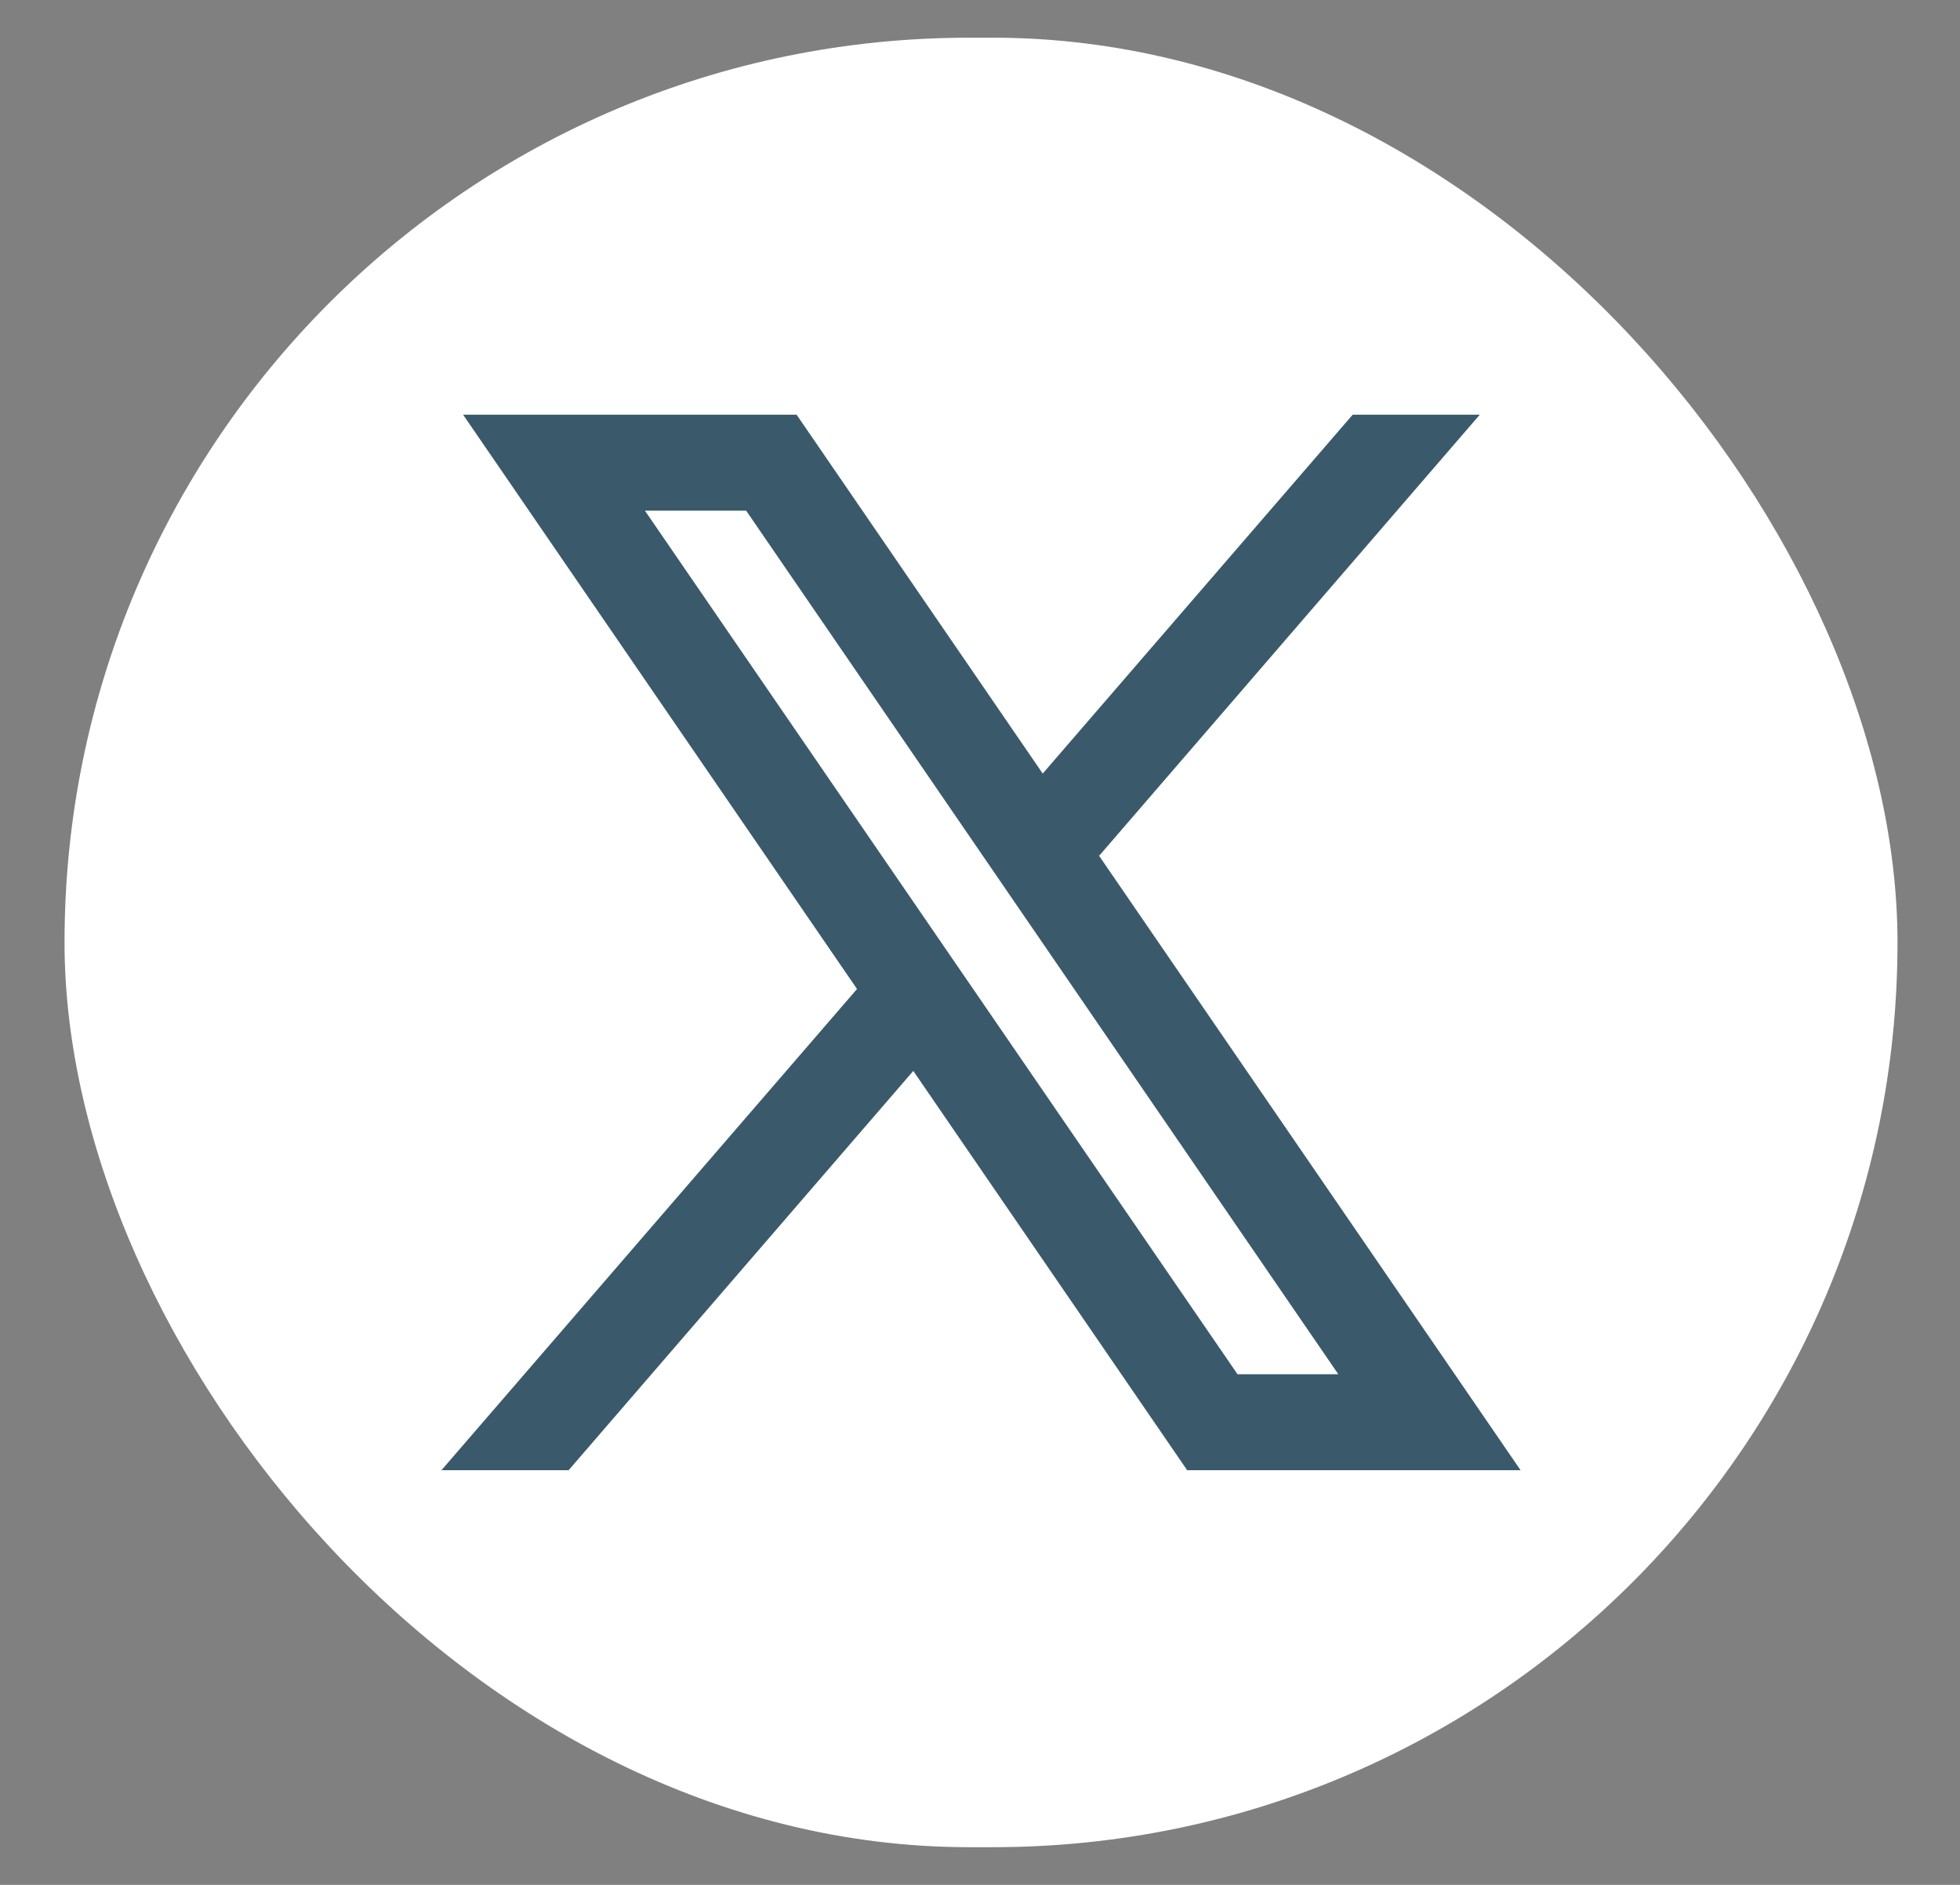
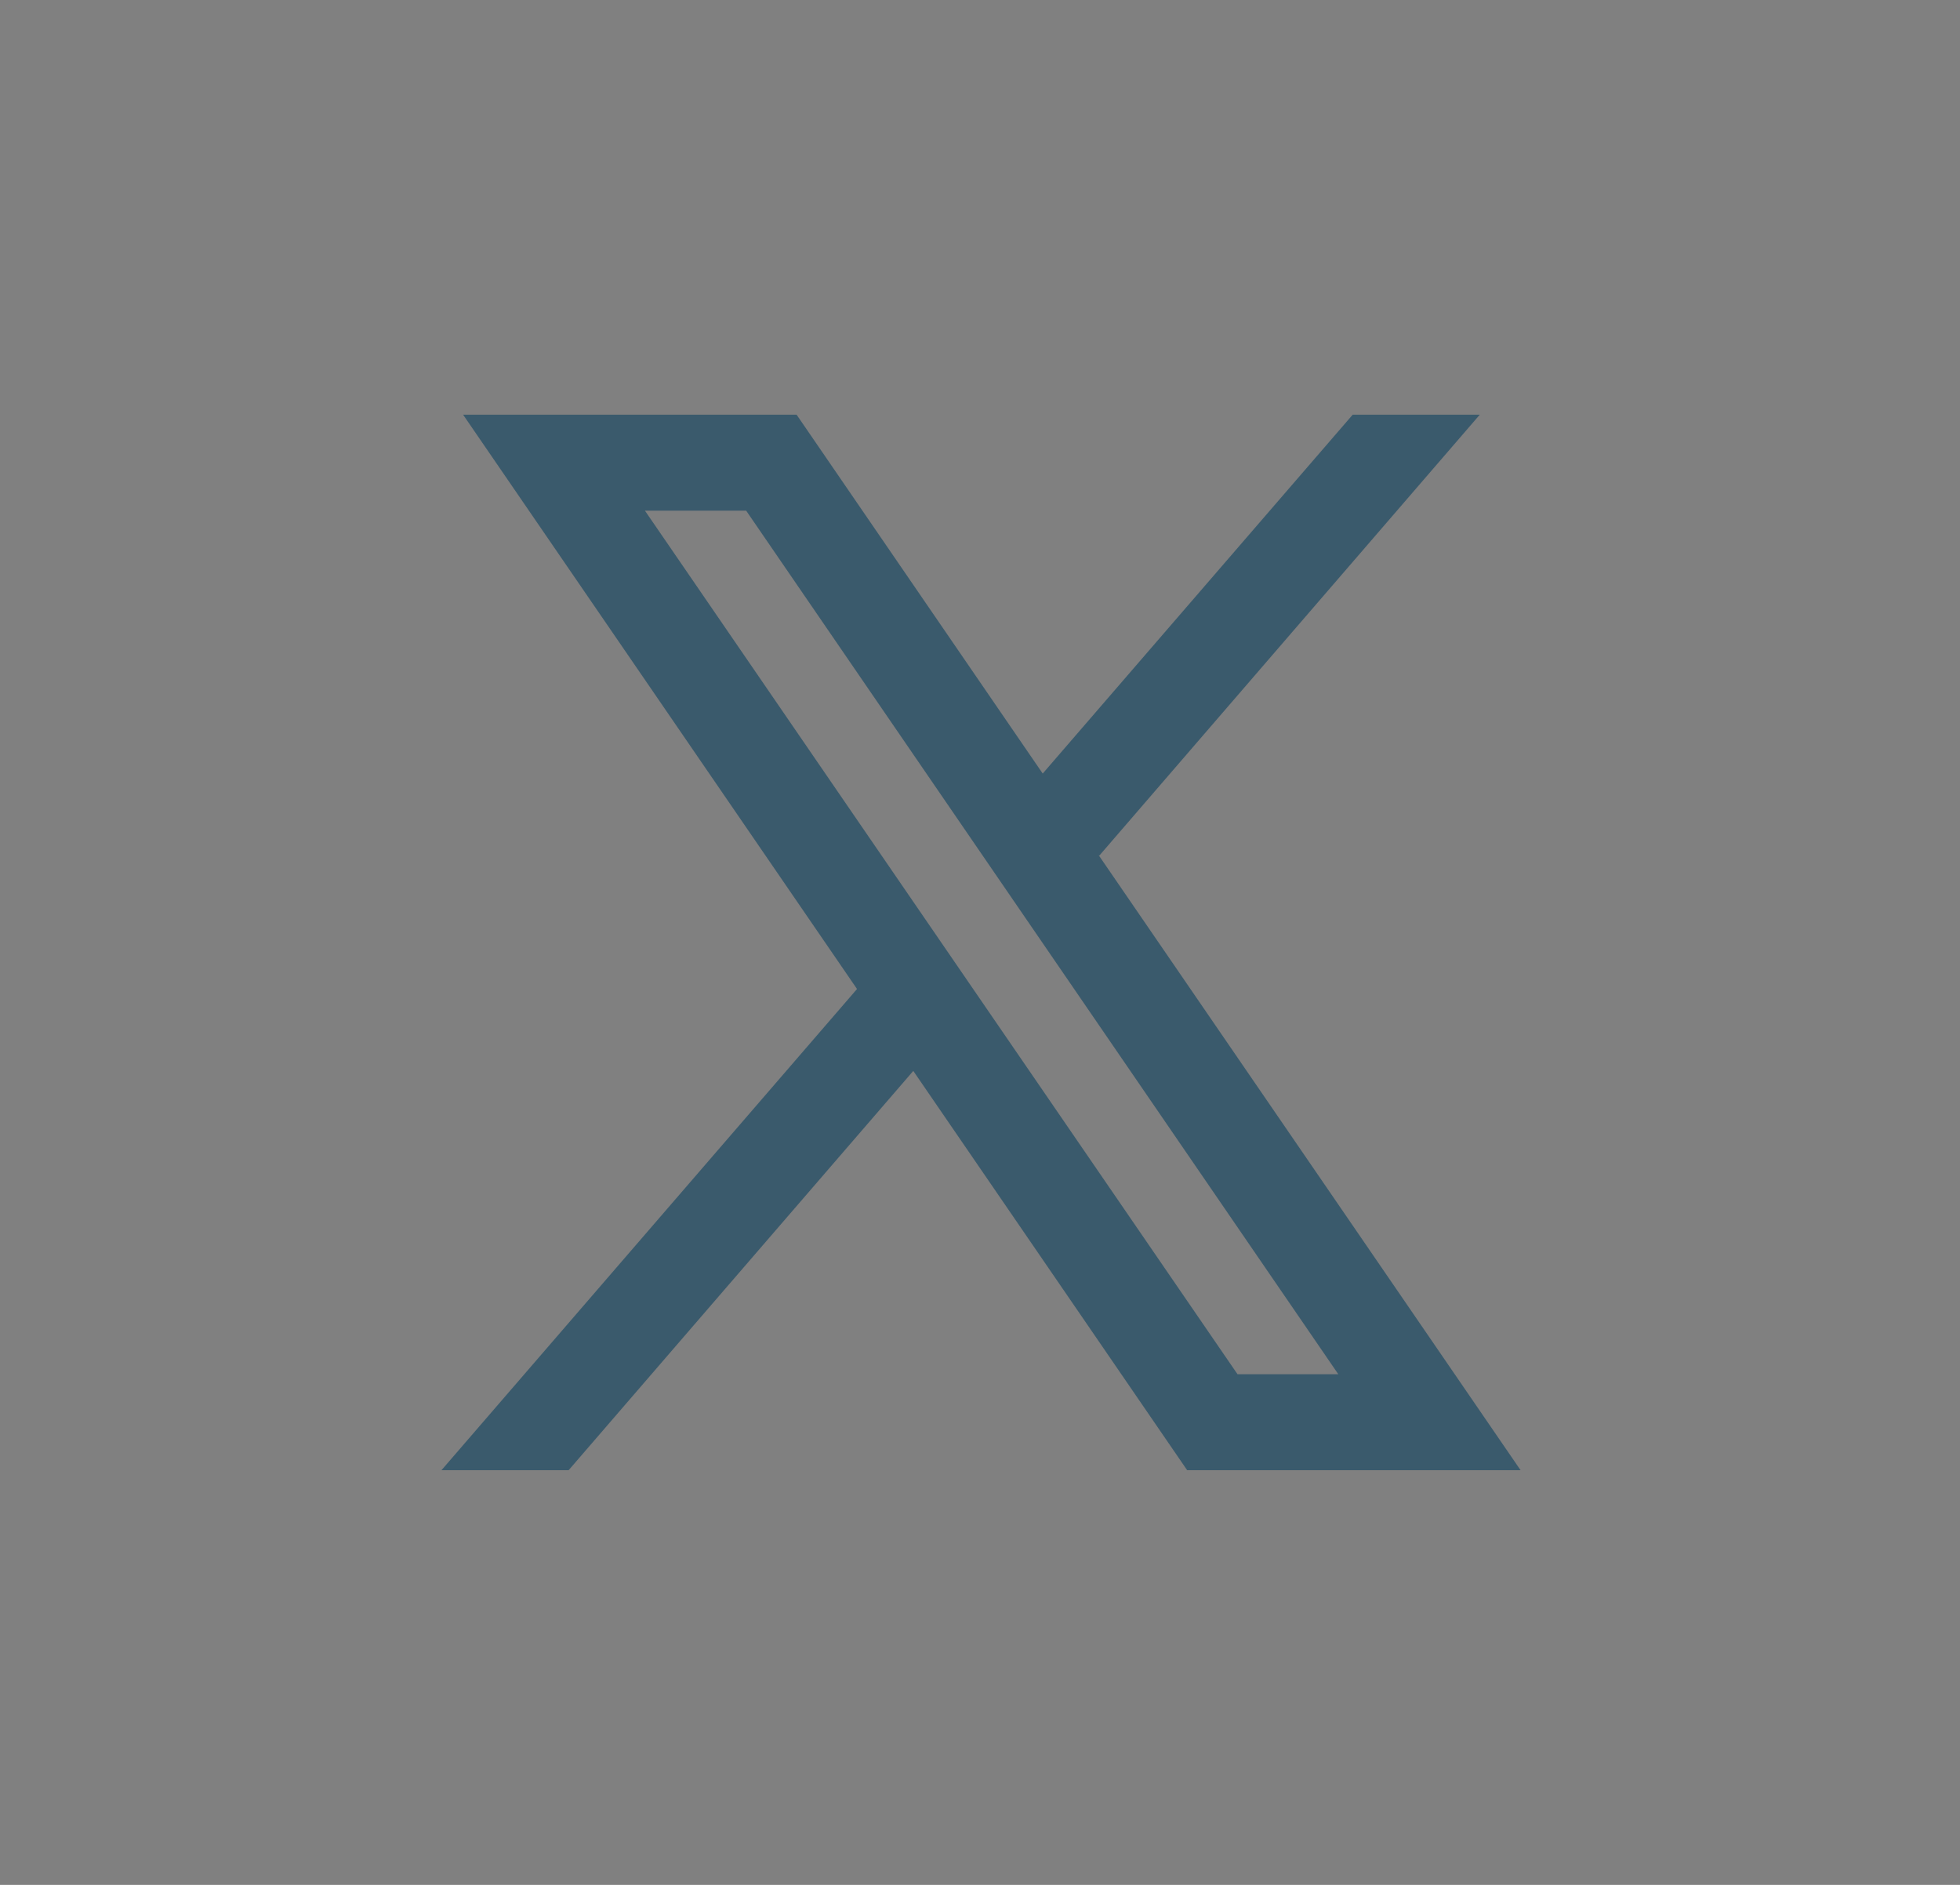
<svg xmlns="http://www.w3.org/2000/svg" width="26" height="25" viewBox="0 0 26 25" fill="none">
  <rect x="0" y="0" width="26" height="25" fill="#808080" stroke="none" />
-   <rect x="0.856" y="0.5" width="24.315" height="24" rx="12" fill="white" />
  <path fill-rule="evenodd" clip-rule="evenodd" d="M20.171 19.5L14.573 11.341L14.583 11.348L19.63 5.5H17.944L13.832 10.26L10.567 5.5H6.143L11.369 13.118L11.369 13.117L5.856 19.5H7.543L12.115 14.204L15.748 19.5H20.171ZM9.898 6.773L17.753 18.227H16.416L8.555 6.773H9.898Z" fill="#3A5A6C" />
</svg>